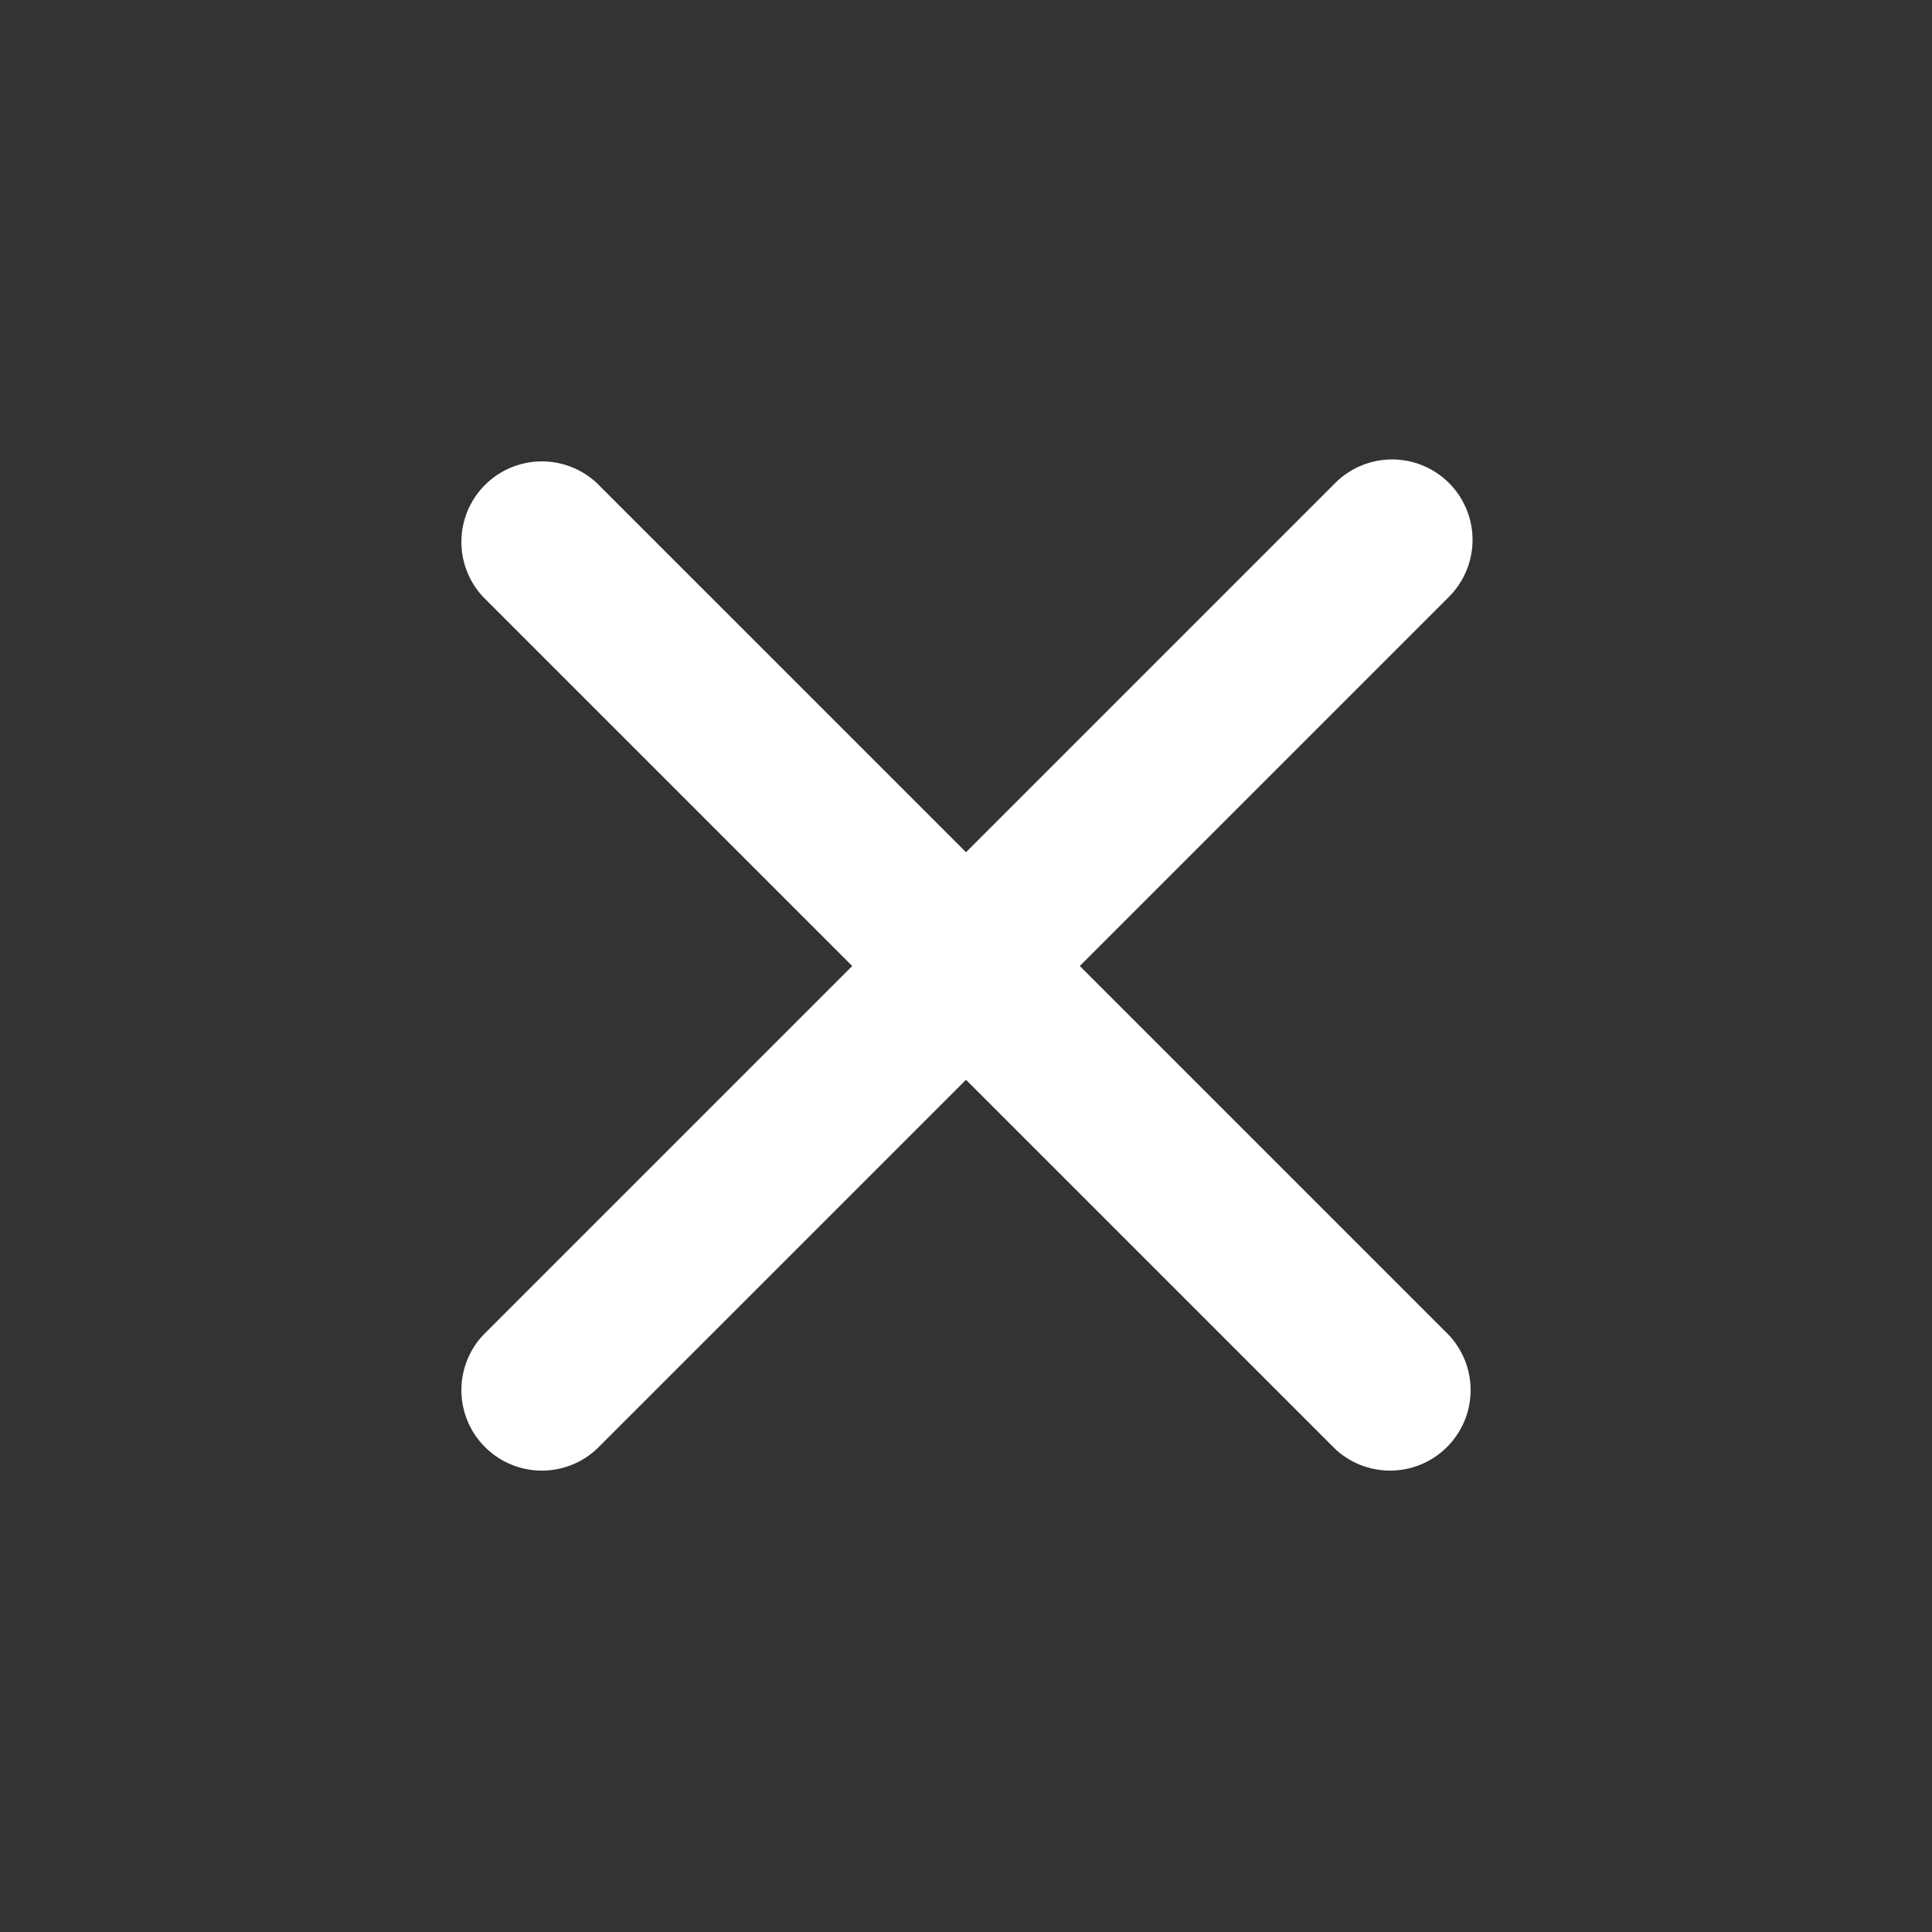
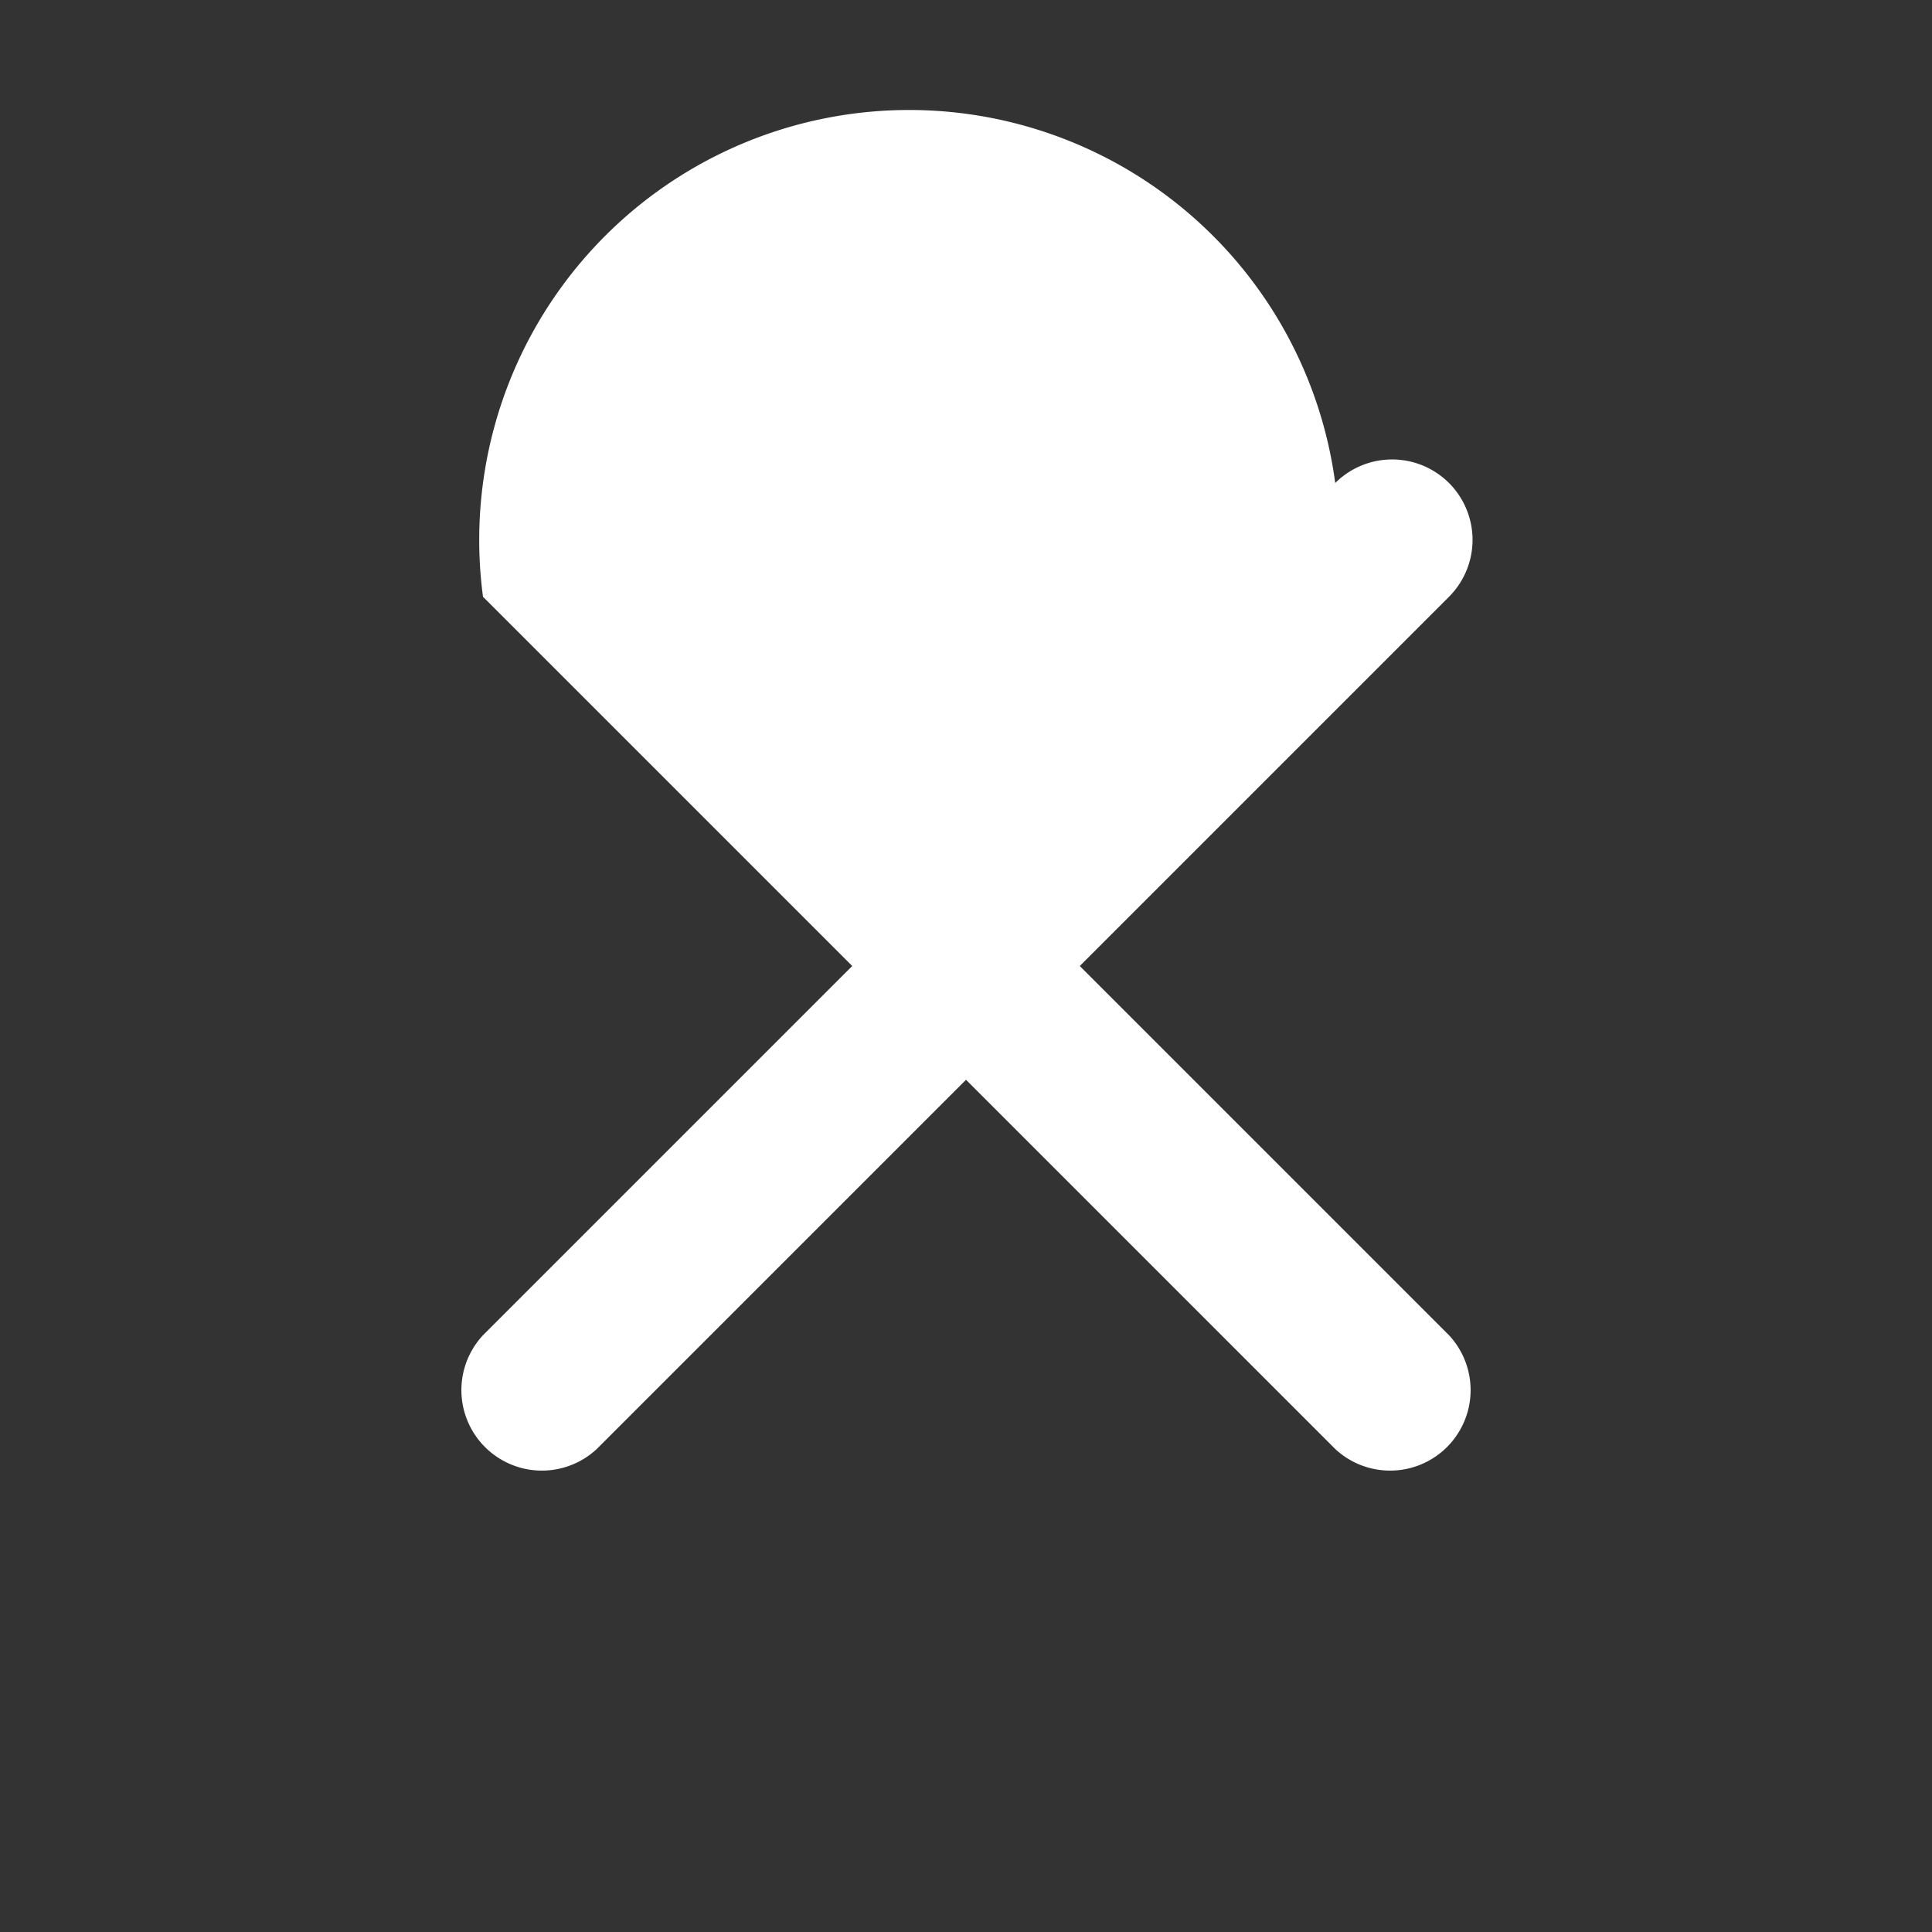
<svg xmlns="http://www.w3.org/2000/svg" width="18" height="18" viewBox="0 0 18 18" fill="none">
  <rect x="0" y="0" width="18" height="18" fill="#333333" stroke="none" />
-   <path d="M13.5 4.5a.75.75 0 0 0-1.06 0L9 7.94 5.56 4.5A.75.75 0 0 0 4.5 5.56L7.94 9 4.5 12.44a.75.75 0 0 0 1.06 1.06L9 10.06l3.44 3.44a.75.75 0 0 0 1.06-1.06L10.06 9l3.44-3.44a.75.75 0 0 0 0-1.06" fill="#FFF" />
+   <path d="M13.5 4.5a.75.75 0 0 0-1.06 0A.75.75 0 0 0 4.5 5.56L7.94 9 4.5 12.44a.75.75 0 0 0 1.06 1.06L9 10.06l3.44 3.44a.75.75 0 0 0 1.06-1.06L10.06 9l3.44-3.44a.75.75 0 0 0 0-1.06" fill="#FFF" />
</svg>